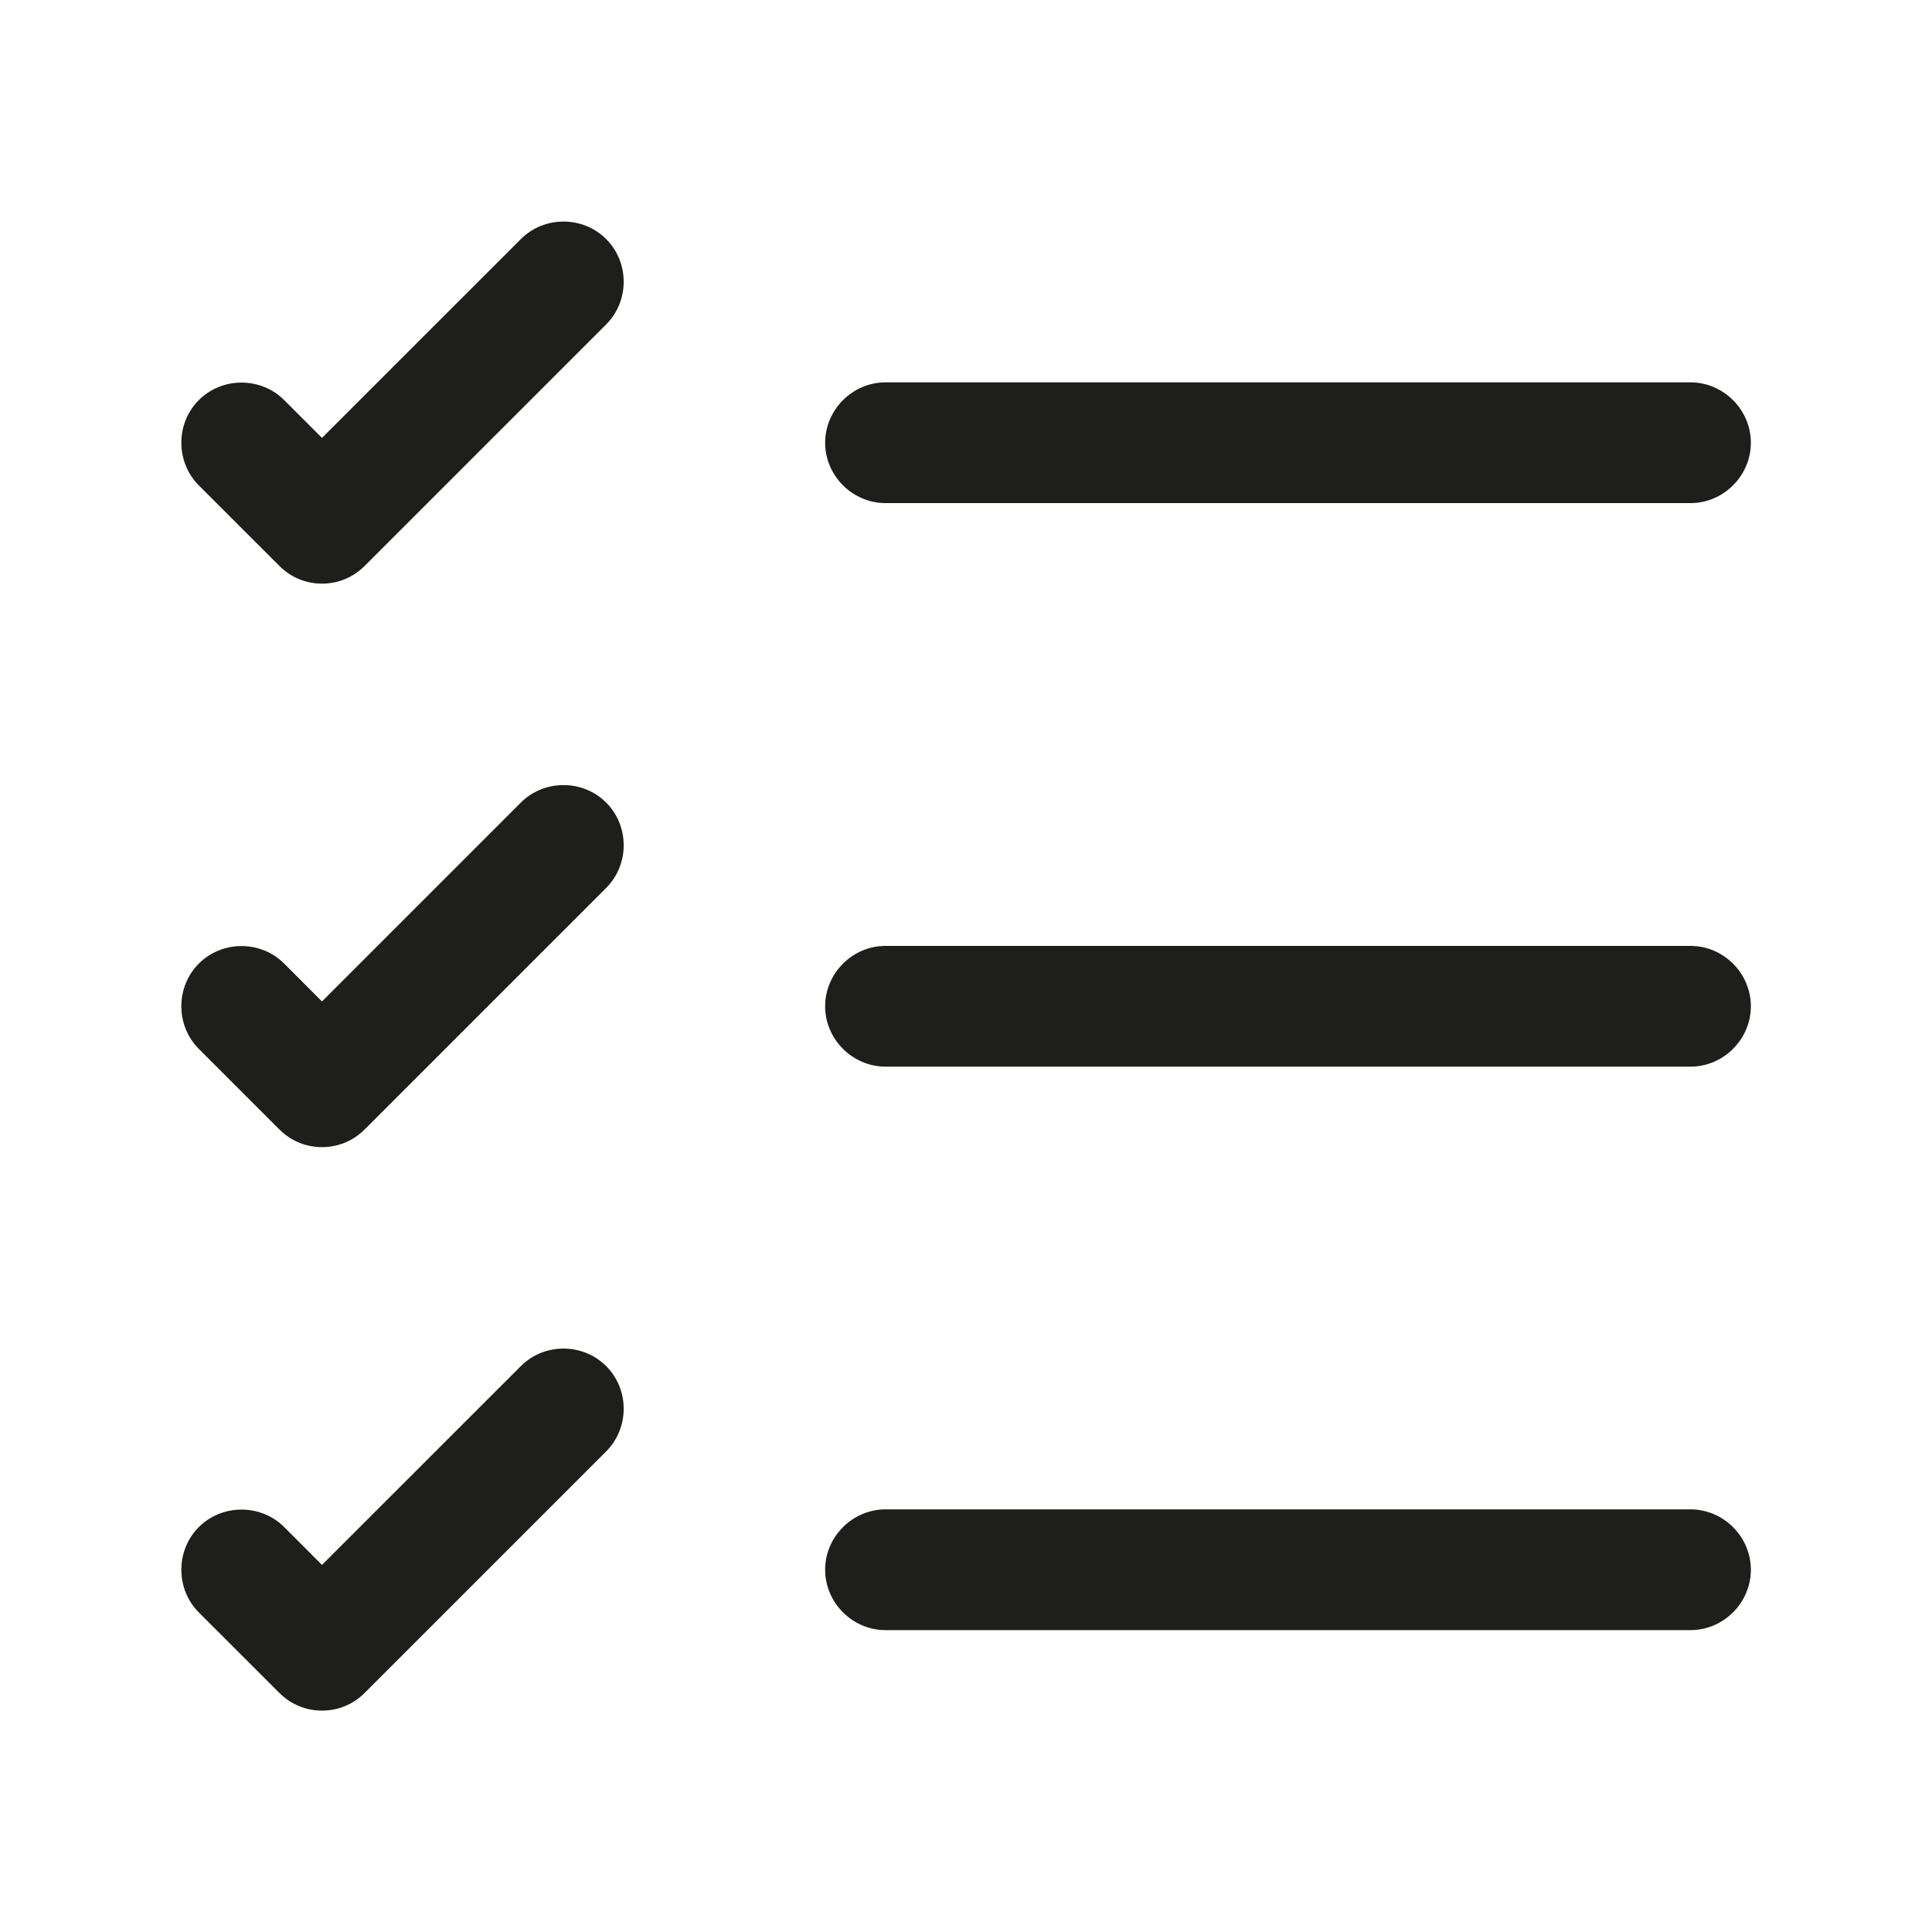
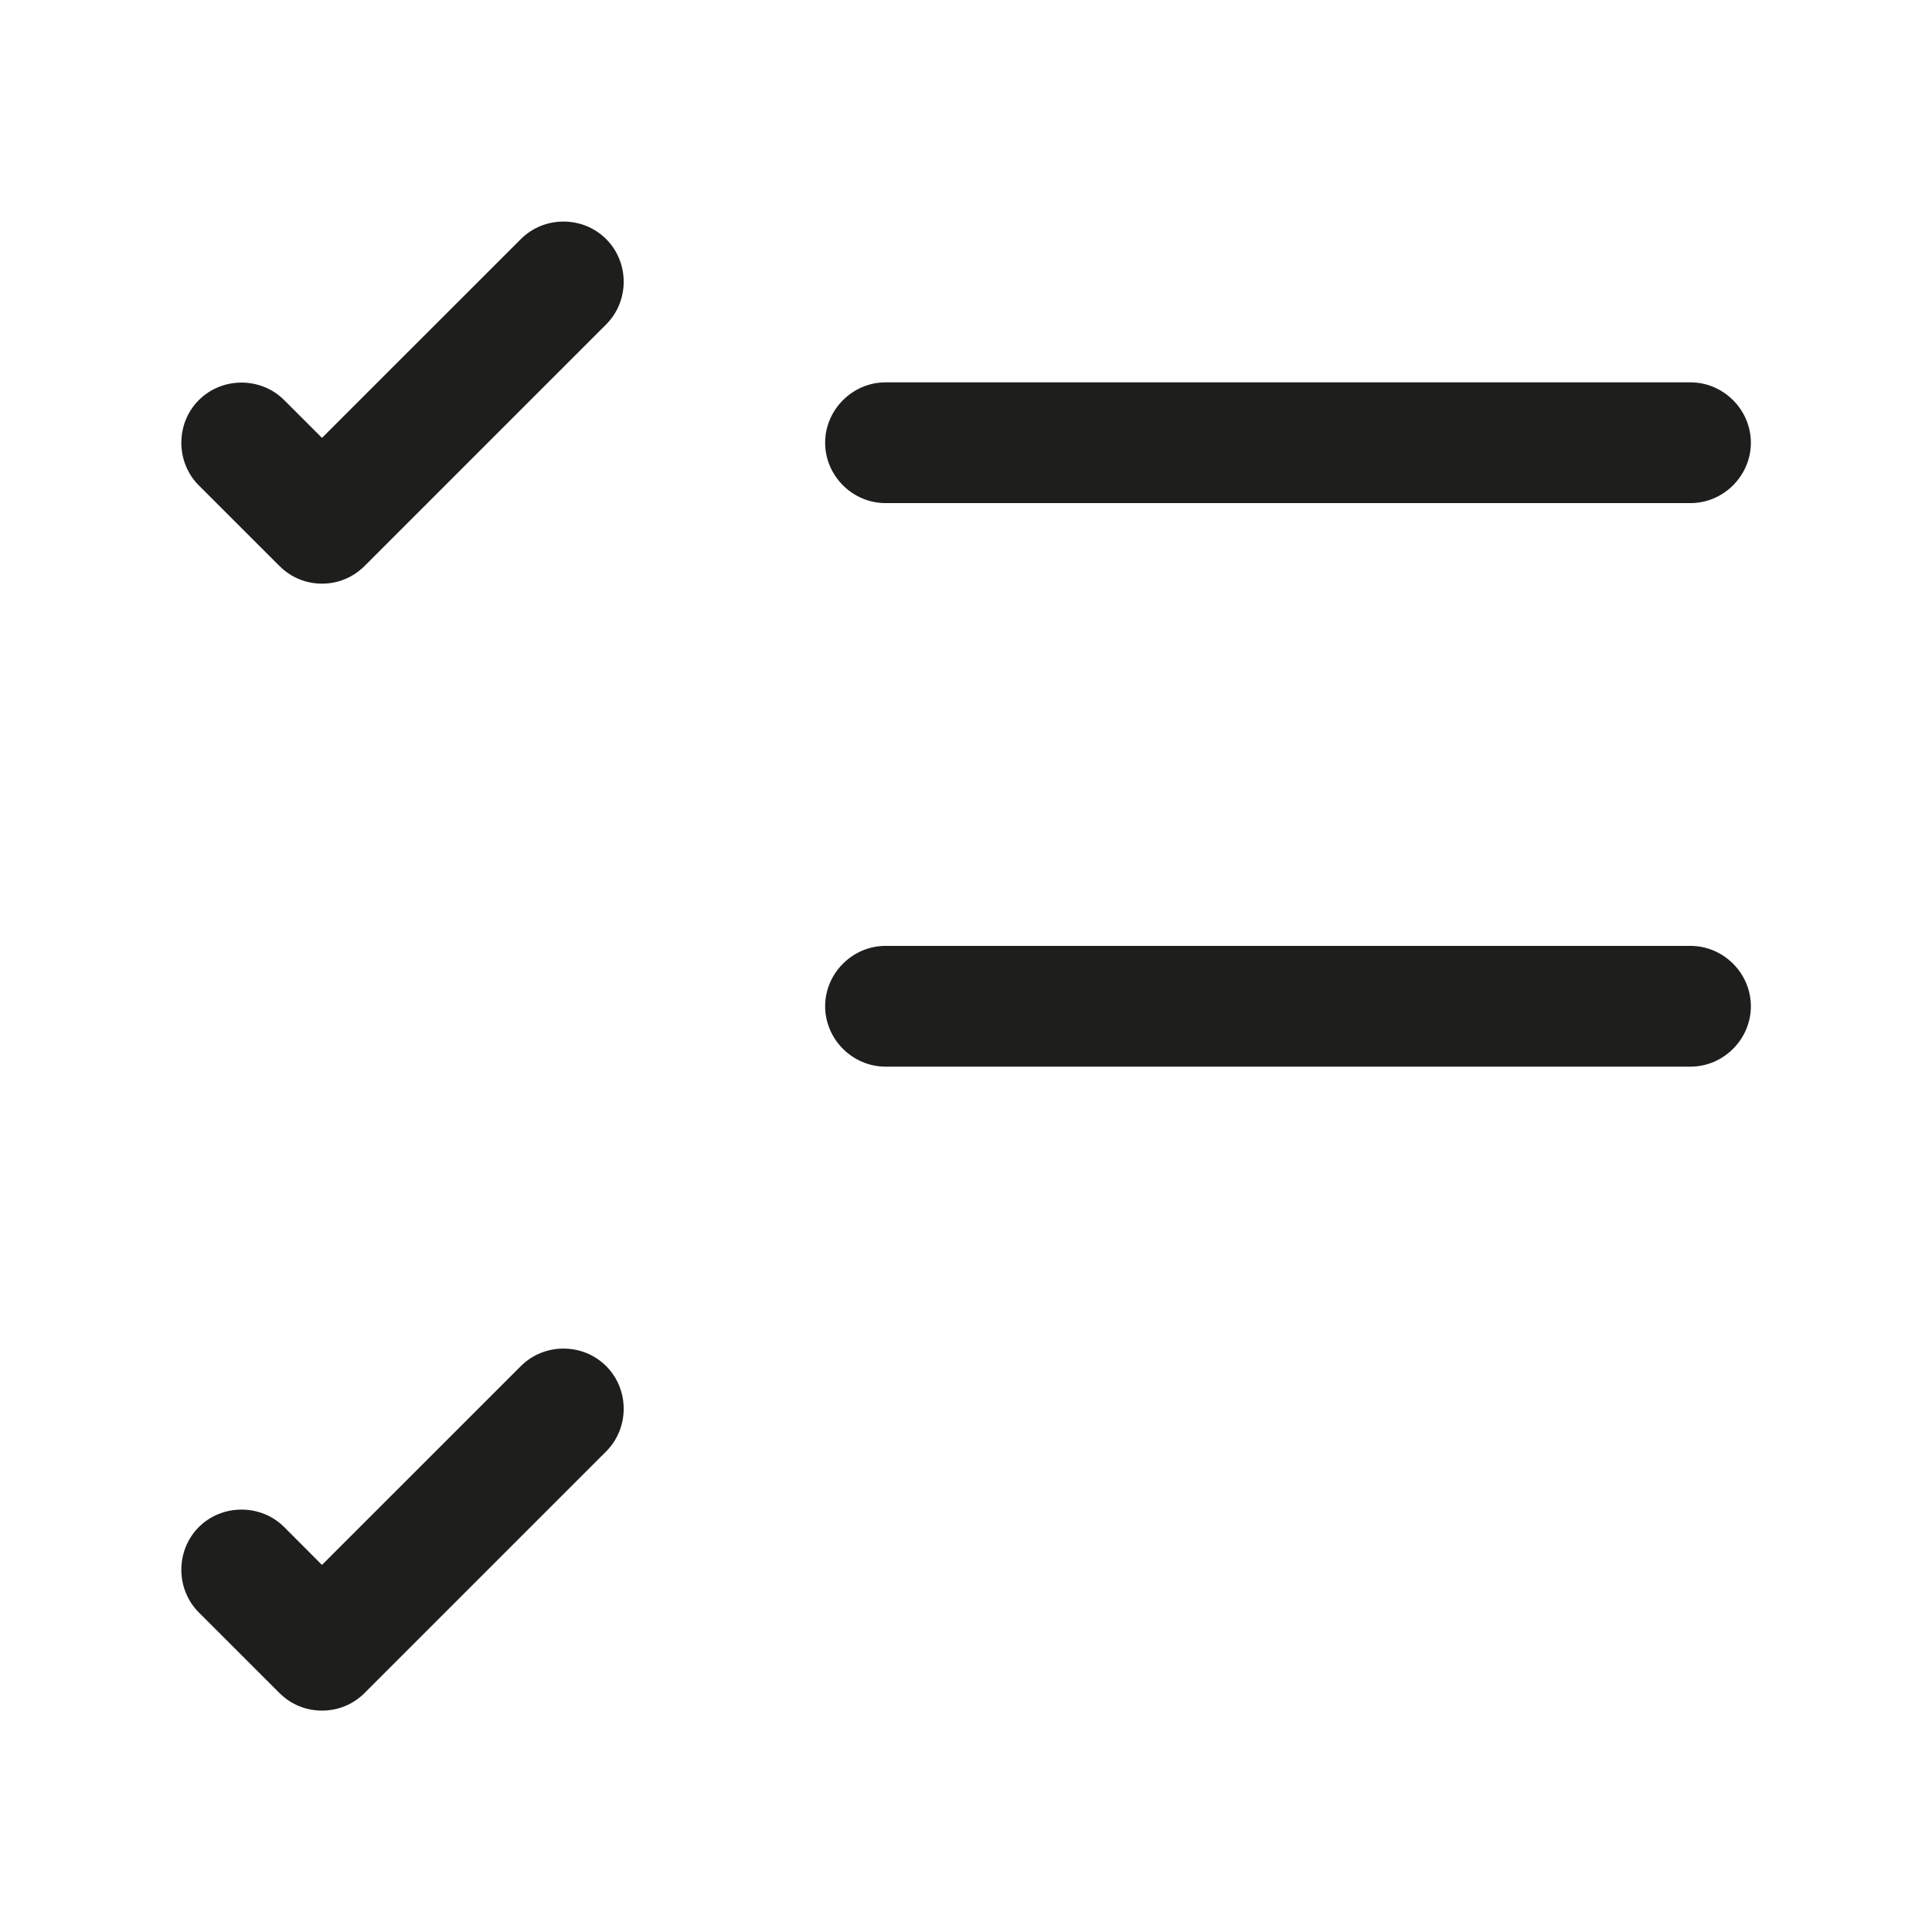
<svg xmlns="http://www.w3.org/2000/svg" width="32" height="32" viewBox="0 0 32 32" fill="none">
-   <path d="M28 27H14.667C14.12 27 13.667 26.547 13.667 26C13.667 25.453 14.12 25 14.667 25H28C28.547 25 29 25.453 29 26C29 26.547 28.547 27 28 27Z" fill="#1E1E1C" />
  <path d="M28 17.667H14.667C14.12 17.667 13.667 17.213 13.667 16.667C13.667 16.12 14.12 15.667 14.667 15.667H28C28.547 15.667 29 16.12 29 16.667C29 17.213 28.547 17.667 28 17.667Z" fill="#1E1E1C" />
  <path d="M28 8.333H14.667C14.12 8.333 13.667 7.88 13.667 7.333C13.667 6.787 14.12 6.333 14.667 6.333H28C28.547 6.333 29 6.787 29 7.333C29 7.88 28.547 8.333 28 8.333Z" fill="#1E1E1C" />
  <path d="M5.333 9.667C5.08 9.667 4.827 9.573 4.627 9.373L3.293 8.04C2.907 7.653 2.907 7.013 3.293 6.627C3.68 6.24 4.32 6.24 4.707 6.627L5.333 7.253L8.627 3.96C9.013 3.573 9.653 3.573 10.04 3.96C10.427 4.347 10.427 4.987 10.04 5.373L6.04 9.373C5.84 9.573 5.587 9.667 5.333 9.667Z" fill="#1E1E1C" />
-   <path d="M5.333 19C5.08 19 4.827 18.907 4.627 18.707L3.293 17.373C2.907 16.987 2.907 16.347 3.293 15.96C3.68 15.573 4.32 15.573 4.707 15.96L5.333 16.587L8.627 13.293C9.013 12.907 9.653 12.907 10.04 13.293C10.427 13.68 10.427 14.32 10.04 14.707L6.04 18.707C5.84 18.907 5.587 19 5.333 19Z" fill="#1E1E1C" />
  <path d="M5.333 28.333C5.08 28.333 4.827 28.24 4.627 28.04L3.293 26.707C2.907 26.32 2.907 25.68 3.293 25.293C3.68 24.907 4.32 24.907 4.707 25.293L5.333 25.92L8.627 22.627C9.013 22.24 9.653 22.24 10.04 22.627C10.427 23.013 10.427 23.653 10.04 24.04L6.04 28.04C5.84 28.24 5.587 28.333 5.333 28.333Z" fill="#1E1E1C" />
</svg>